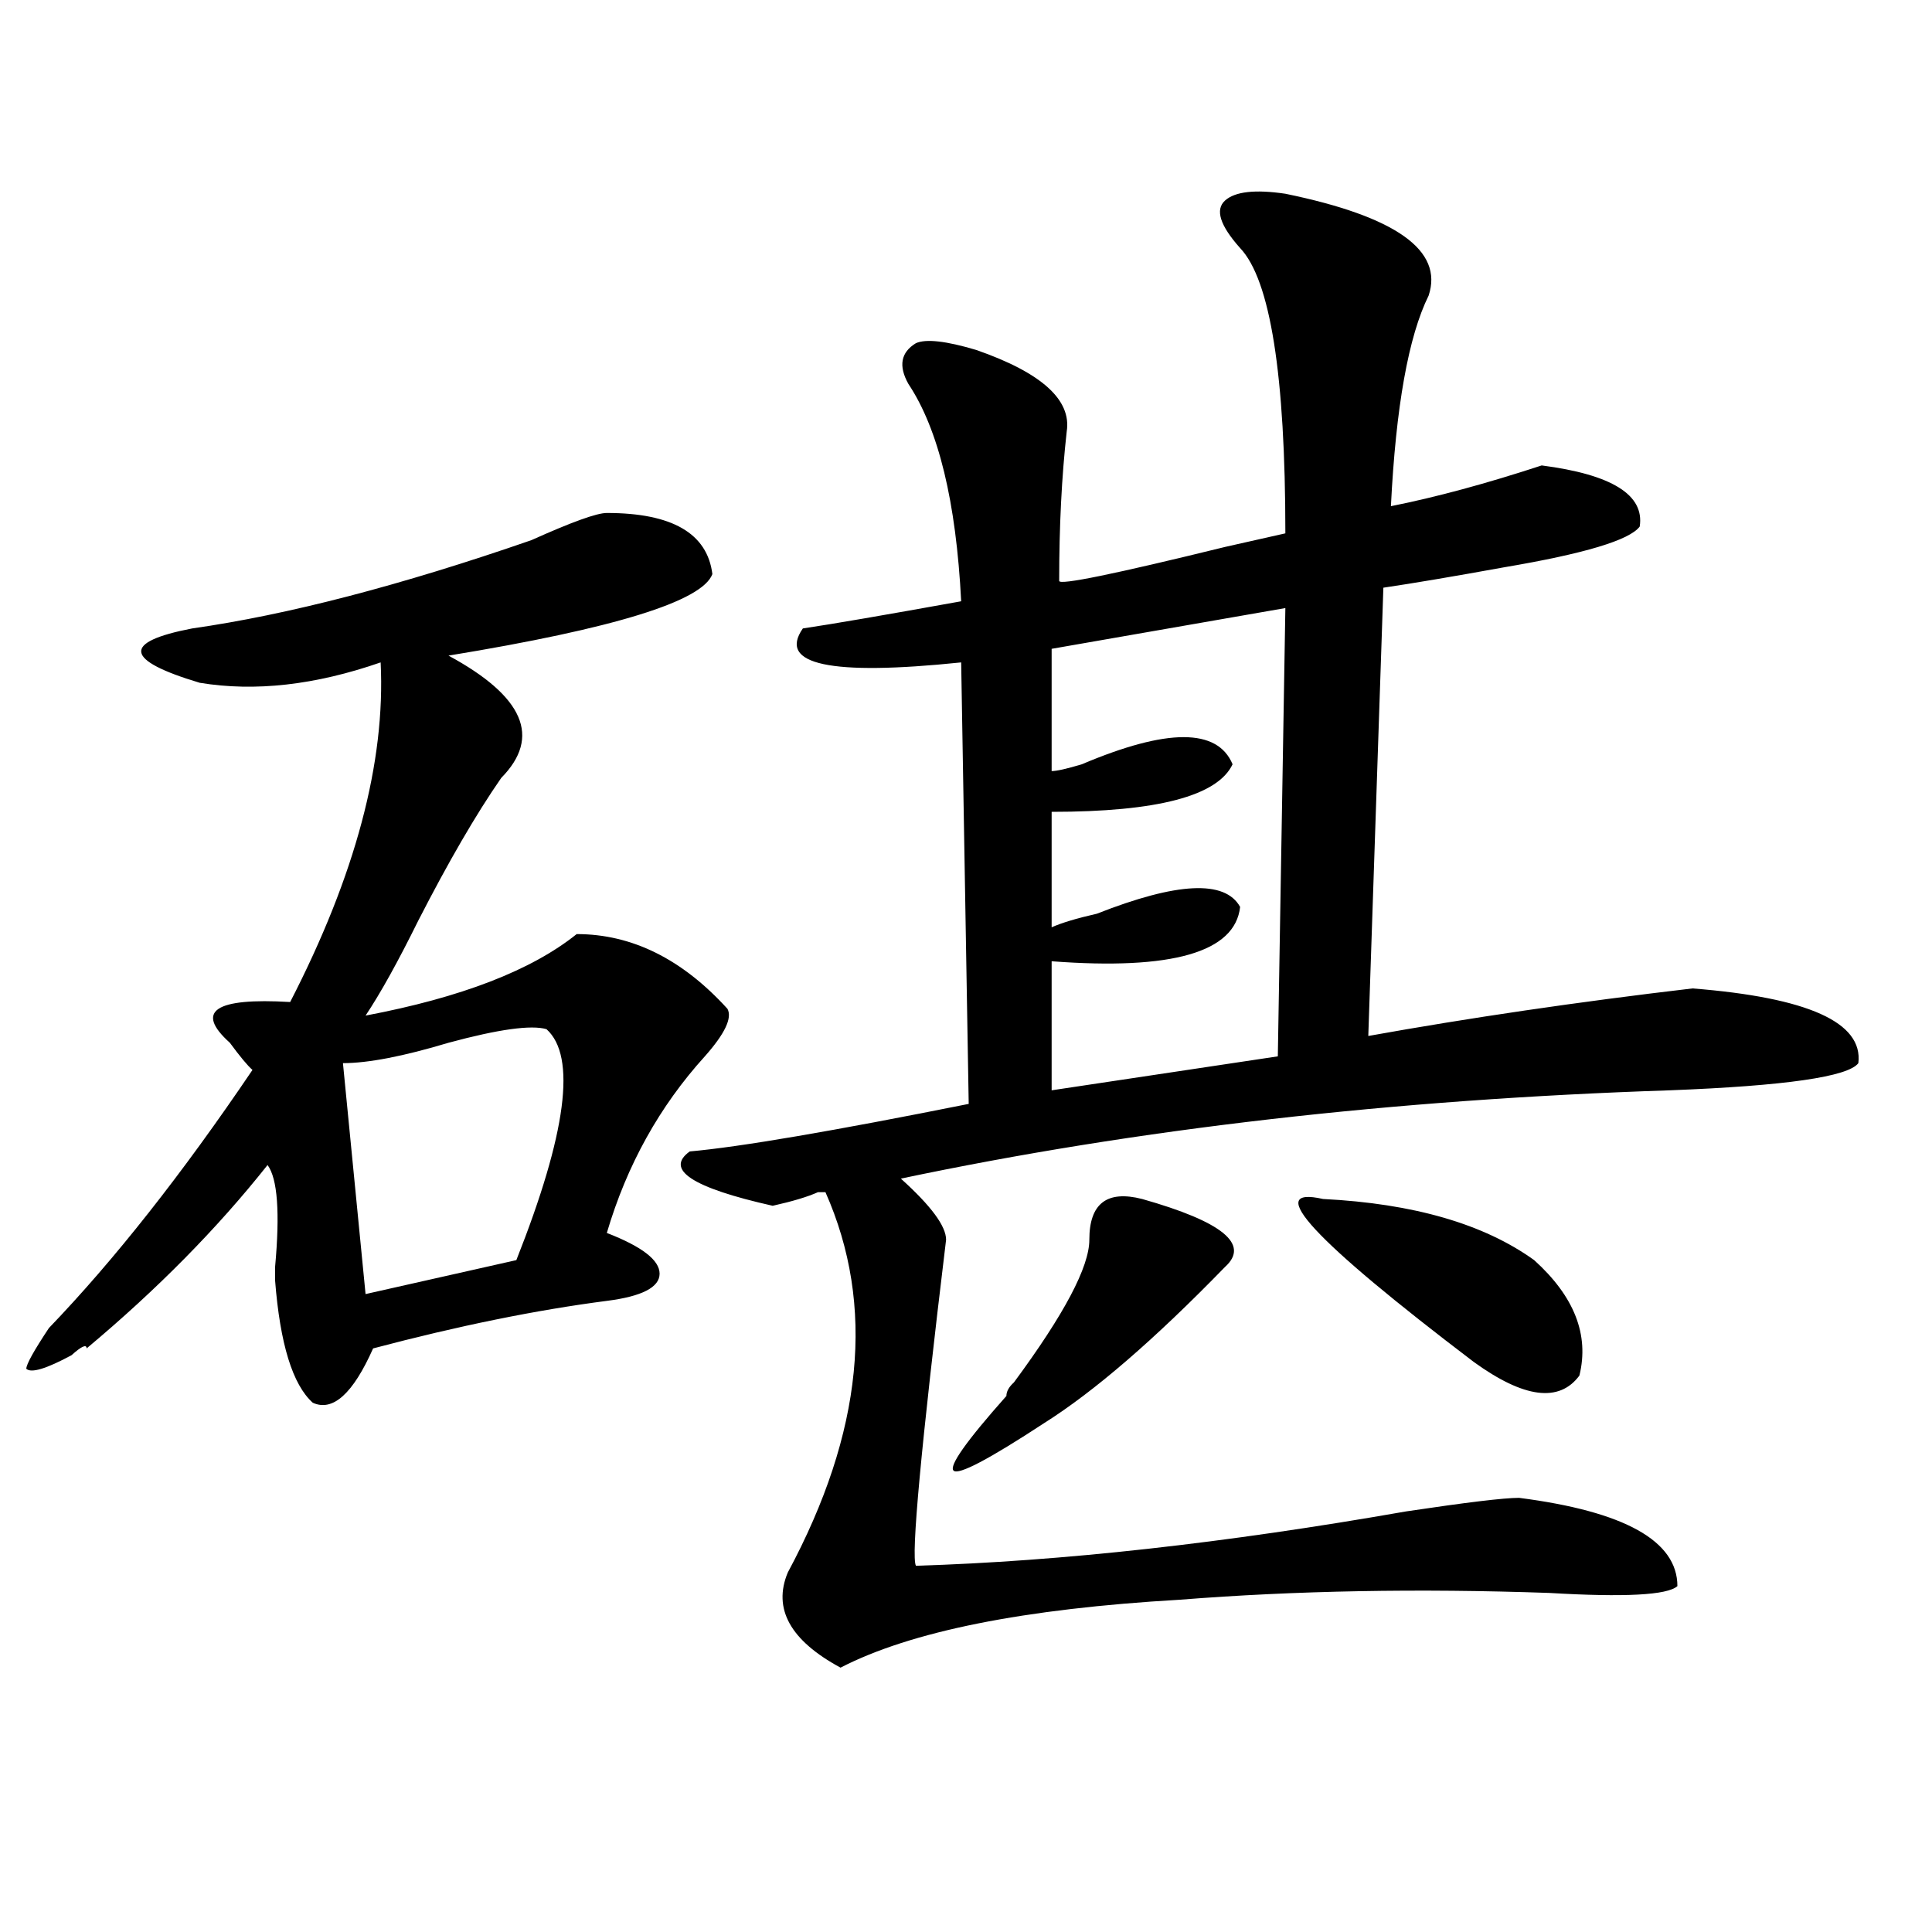
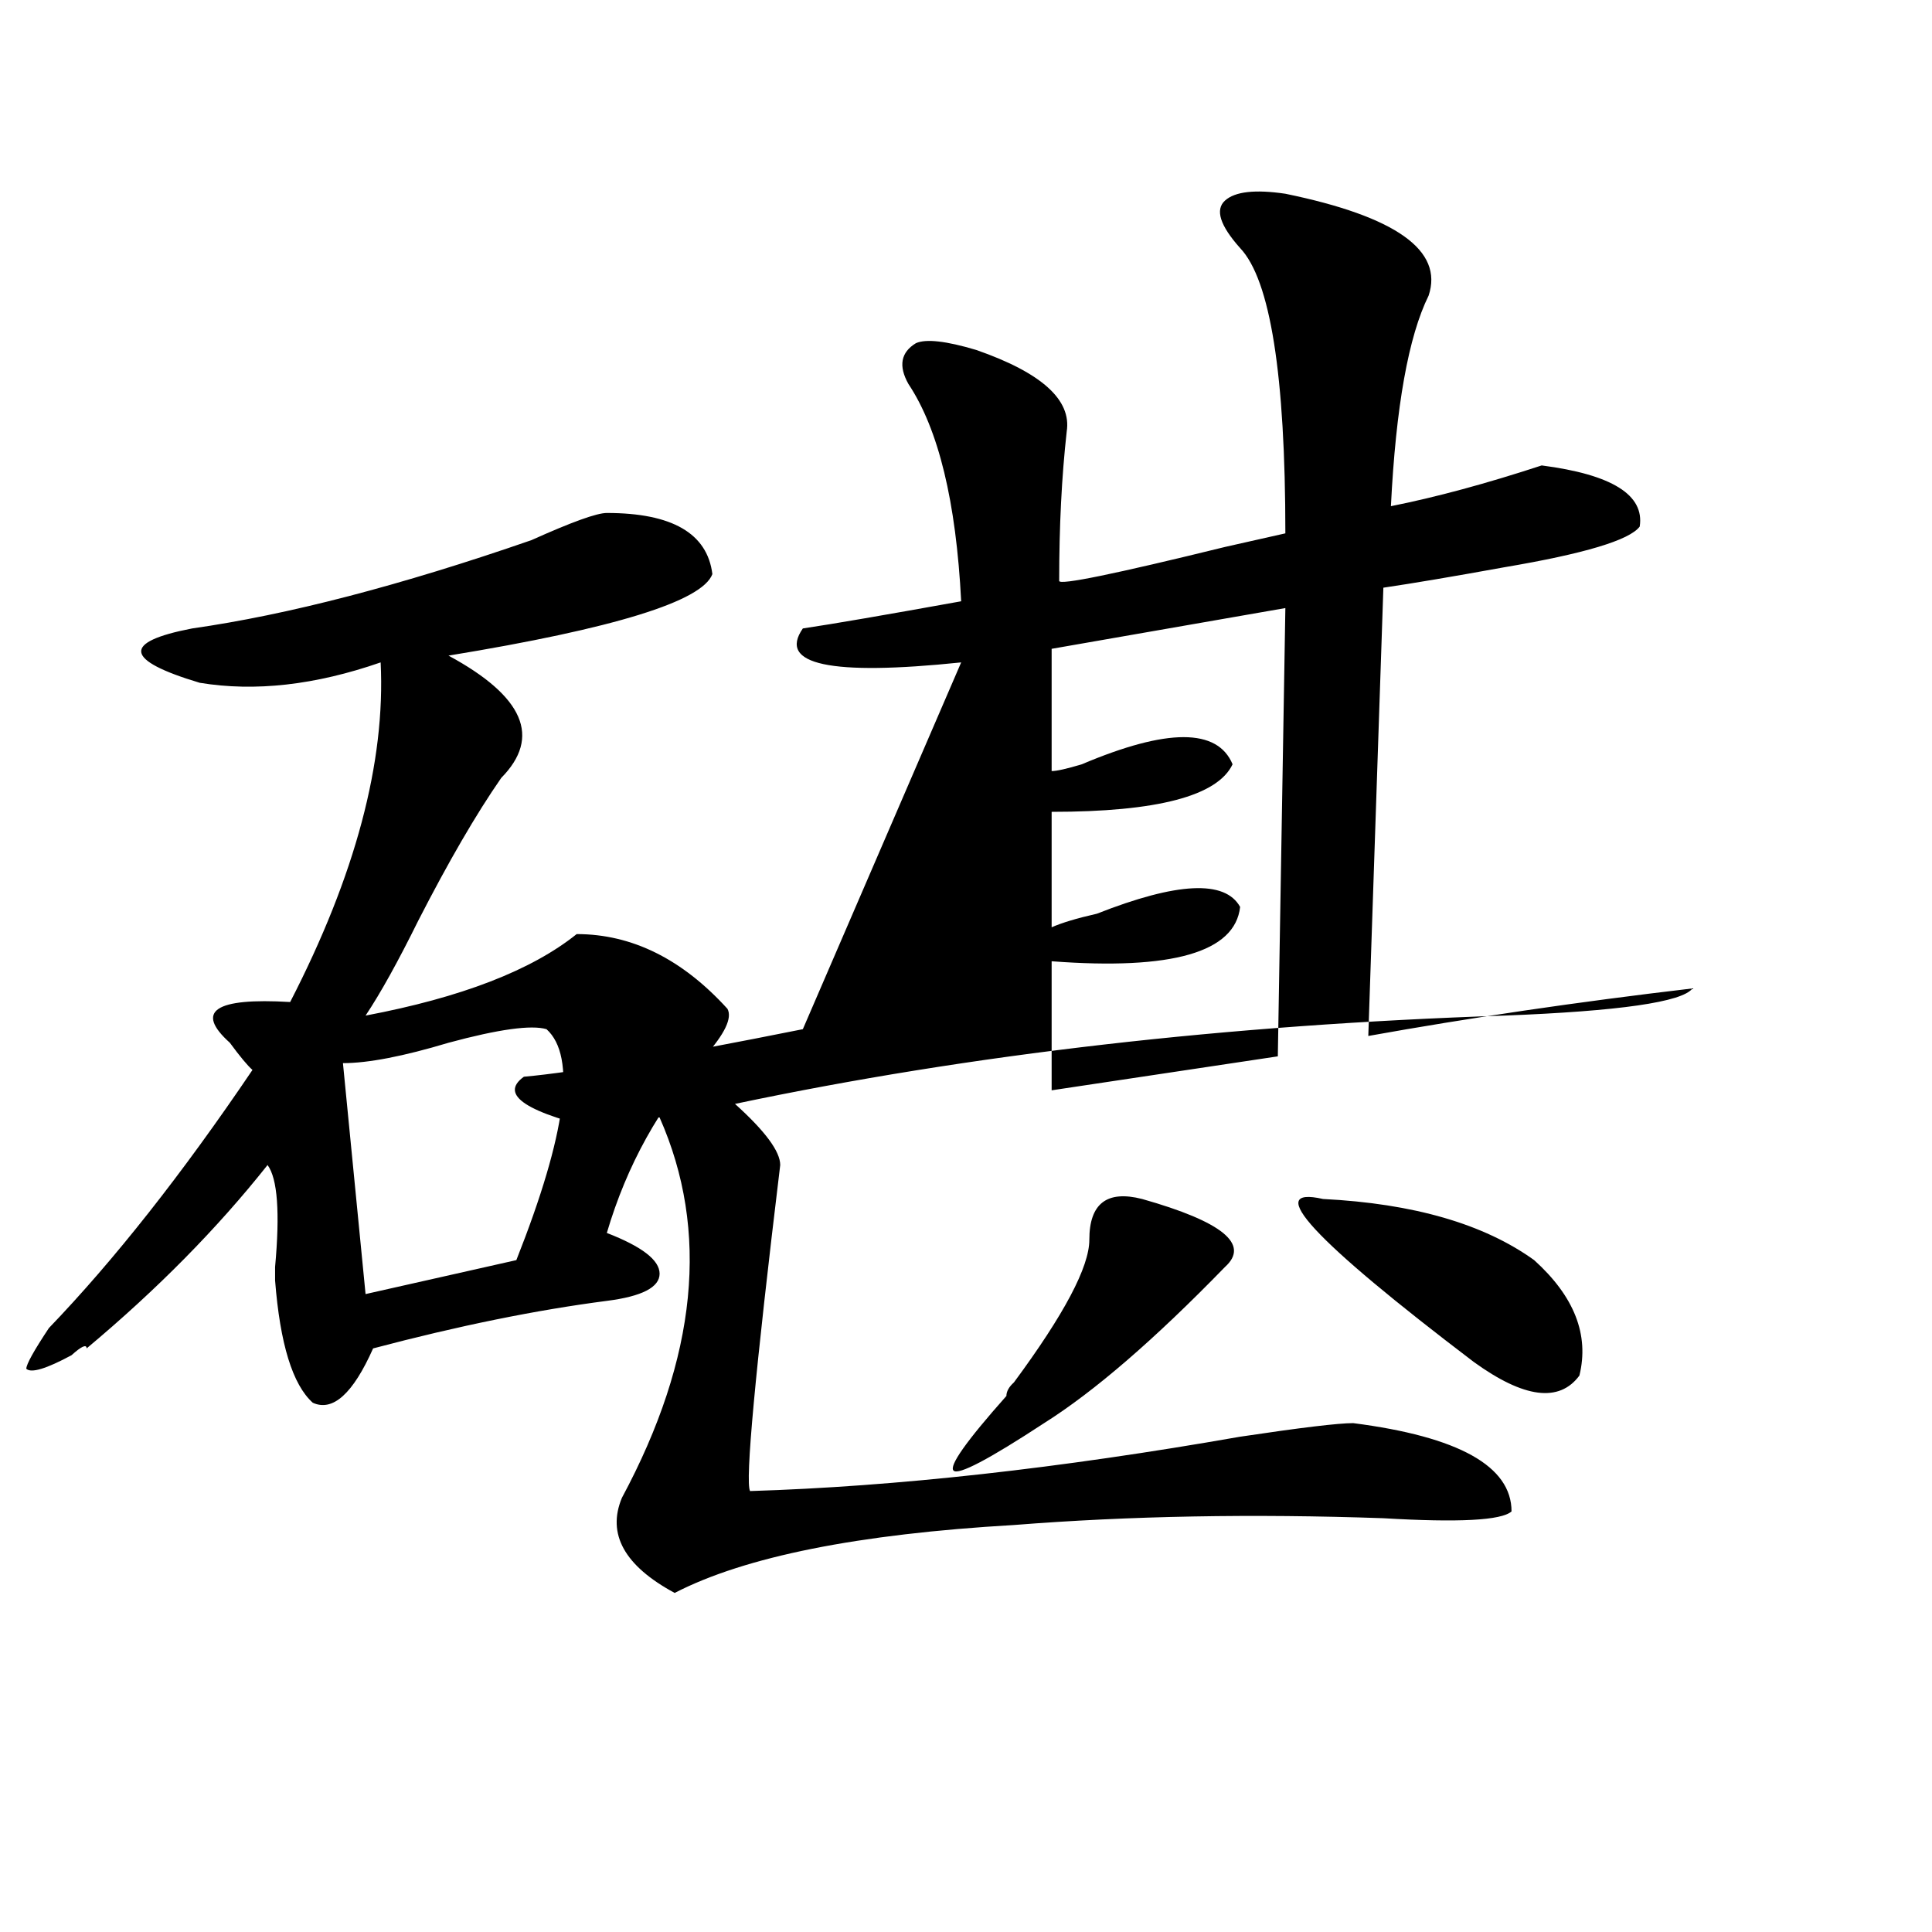
<svg xmlns="http://www.w3.org/2000/svg" version="1.1" id="图层_1" x="0px" y="0px" width="1000px" height="1000px" viewBox="0 0 1000 1000" enable-background="new 0 0 1000 1000" xml:space="preserve">
-   <path d="M314.09,265.516c33.78,0,52.011,10.547,54.633,31.641c-5.243,14.063-50.73,28.125-136.582,42.188  c39.023,21.094,48.108,42.188,27.316,63.281c-13.048,18.786-27.316,43.396-42.926,73.828  c-10.427,21.094-19.512,37.519-27.316,49.219c49.39-9.339,85.852-23.401,109.266-42.188c28.597,0,54.633,12.909,78.047,38.672  c2.562,4.724-1.341,12.909-11.707,24.609c-23.414,25.817-40.364,56.25-50.73,91.406c18.171,7.031,27.316,14.063,27.316,21.094  s-9.146,11.755-27.316,14.063c-36.462,4.724-76.767,12.909-120.973,24.609c-10.427,23.456-20.853,32.849-31.219,28.125  c-10.427-9.339-16.95-30.433-19.512-63.281v-7.031c2.562-28.125,1.28-45.703-3.902-52.734  c-26.036,32.849-57.255,64.489-93.656,94.922c0-2.308-2.622-1.153-7.805,3.516c-13.048,7.031-20.853,9.394-23.414,7.031  c0-2.308,3.902-9.339,11.707-21.094c33.78-35.156,68.901-79.651,105.363-133.594c-2.622-2.308-6.524-7.031-11.707-14.063  c-18.231-16.37-7.805-23.401,31.219-21.094c33.78-65.589,49.39-124.2,46.828-175.781c-33.841,11.755-65.06,15.271-93.656,10.547  c-39.023-11.7-40.364-21.094-3.902-28.125c49.39-7.031,107.925-22.247,175.605-45.703  C295.858,270.239,308.847,265.516,314.09,265.516z M282.871,532.703c-7.805-2.308-24.755,0-50.73,7.031  c-23.414,7.031-41.646,10.547-54.633,10.547l11.707,119.531l78.047-17.578C293.237,586.646,298.48,546.766,282.871,532.703z   M665.301,100.281c57.194,11.755,81.949,29.333,74.145,52.734c-10.427,21.094-16.95,57.458-19.512,108.984  c23.414-4.669,49.39-11.7,78.047-21.094c36.401,4.724,53.292,15.271,50.73,31.641c-5.243,7.031-28.657,14.063-70.242,21.094  c-26.036,4.724-46.828,8.239-62.438,10.547l-7.805,232.031c52.011-9.339,107.925-17.578,167.801-24.609  c59.815,4.724,88.413,17.578,85.852,38.672c-5.243,7.031-37.743,11.755-97.559,14.063c-143.106,4.724-275.786,19.94-398.039,45.703  c15.609,14.063,23.414,24.609,23.414,31.641c-13.048,107.831-18.231,164.081-15.609,168.75  c75.425-2.308,159.996-11.7,253.652-28.125c31.219-4.669,50.73-7.031,58.535-7.031c54.633,7.031,81.949,22.302,81.949,45.703  c-5.243,4.669-27.316,5.822-66.34,3.516c-67.681-2.362-131.399-1.209-191.215,3.516c-80.669,4.669-139.204,16.369-175.605,35.156  c-26.036-14.063-35.121-30.487-27.316-49.219c39.023-72.62,45.487-138.263,19.512-196.875h-3.902  c-5.243,2.362-13.048,4.724-23.414,7.031c-41.646-9.339-55.974-18.731-42.926-28.125c25.976-2.308,74.145-10.547,144.387-24.609  L497.5,342.859c-67.681,7.031-94.997,1.208-81.949-17.578c15.609-2.308,42.926-7.031,81.949-14.063  c-2.622-51.526-11.707-89.044-27.316-112.5c-5.243-9.339-3.902-16.37,3.902-21.094c5.183-2.308,15.609-1.153,31.219,3.516  c33.78,11.755,49.39,25.817,46.828,42.188c-2.622,23.456-3.902,49.219-3.902,77.344c0,2.362,28.597-3.516,85.852-17.578  l31.219-7.031c0-82.013-7.805-131.231-23.414-147.656c-10.427-11.7-13.048-19.886-7.805-24.609  C639.265,99.128,649.691,97.974,665.301,100.281z M591.156,620.594c41.585,11.755,55.913,23.456,42.926,35.156  c-36.462,37.519-67.681,64.489-93.656,80.859c-28.657,18.786-44.267,26.972-46.828,24.609c-2.622-2.308,6.464-15.216,27.316-38.672  c0-2.308,1.28-4.669,3.902-7.031c25.976-35.156,39.023-59.766,39.023-73.828C563.84,622.956,572.925,615.925,591.156,620.594z   M665.301,314.734l-120.973,21.094v63.281c2.562,0,7.805-1.153,15.609-3.516c44.206-18.731,70.242-18.731,78.047,0  c-7.805,16.425-39.023,24.609-93.656,24.609v59.766c5.183-2.308,12.987-4.669,23.414-7.031c41.585-16.37,66.34-17.578,74.145-3.516  c-2.622,23.456-35.121,32.849-97.559,28.125v66.797l117.07-17.578L665.301,314.734z M684.813,620.594  c46.828,2.362,83.229,12.909,109.266,31.641c20.792,18.786,28.597,38.672,23.414,59.766c-10.427,14.063-28.657,11.755-54.633-7.031  C679.569,641.688,653.594,613.563,684.813,620.594z" />
+   <path d="M314.09,265.516c33.78,0,52.011,10.547,54.633,31.641c-5.243,14.063-50.73,28.125-136.582,42.188  c39.023,21.094,48.108,42.188,27.316,63.281c-13.048,18.786-27.316,43.396-42.926,73.828  c-10.427,21.094-19.512,37.519-27.316,49.219c49.39-9.339,85.852-23.401,109.266-42.188c28.597,0,54.633,12.909,78.047,38.672  c2.562,4.724-1.341,12.909-11.707,24.609c-23.414,25.817-40.364,56.25-50.73,91.406c18.171,7.031,27.316,14.063,27.316,21.094  s-9.146,11.755-27.316,14.063c-36.462,4.724-76.767,12.909-120.973,24.609c-10.427,23.456-20.853,32.849-31.219,28.125  c-10.427-9.339-16.95-30.433-19.512-63.281v-7.031c2.562-28.125,1.28-45.703-3.902-52.734  c-26.036,32.849-57.255,64.489-93.656,94.922c0-2.308-2.622-1.153-7.805,3.516c-13.048,7.031-20.853,9.394-23.414,7.031  c0-2.308,3.902-9.339,11.707-21.094c33.78-35.156,68.901-79.651,105.363-133.594c-2.622-2.308-6.524-7.031-11.707-14.063  c-18.231-16.37-7.805-23.401,31.219-21.094c33.78-65.589,49.39-124.2,46.828-175.781c-33.841,11.755-65.06,15.271-93.656,10.547  c-39.023-11.7-40.364-21.094-3.902-28.125c49.39-7.031,107.925-22.247,175.605-45.703  C295.858,270.239,308.847,265.516,314.09,265.516z M282.871,532.703c-7.805-2.308-24.755,0-50.73,7.031  c-23.414,7.031-41.646,10.547-54.633,10.547l11.707,119.531l78.047-17.578C293.237,586.646,298.48,546.766,282.871,532.703z   M665.301,100.281c57.194,11.755,81.949,29.333,74.145,52.734c-10.427,21.094-16.95,57.458-19.512,108.984  c23.414-4.669,49.39-11.7,78.047-21.094c36.401,4.724,53.292,15.271,50.73,31.641c-5.243,7.031-28.657,14.063-70.242,21.094  c-26.036,4.724-46.828,8.239-62.438,10.547l-7.805,232.031c52.011-9.339,107.925-17.578,167.801-24.609  c-5.243,7.031-37.743,11.755-97.559,14.063c-143.106,4.724-275.786,19.94-398.039,45.703  c15.609,14.063,23.414,24.609,23.414,31.641c-13.048,107.831-18.231,164.081-15.609,168.75  c75.425-2.308,159.996-11.7,253.652-28.125c31.219-4.669,50.73-7.031,58.535-7.031c54.633,7.031,81.949,22.302,81.949,45.703  c-5.243,4.669-27.316,5.822-66.34,3.516c-67.681-2.362-131.399-1.209-191.215,3.516c-80.669,4.669-139.204,16.369-175.605,35.156  c-26.036-14.063-35.121-30.487-27.316-49.219c39.023-72.62,45.487-138.263,19.512-196.875h-3.902  c-5.243,2.362-13.048,4.724-23.414,7.031c-41.646-9.339-55.974-18.731-42.926-28.125c25.976-2.308,74.145-10.547,144.387-24.609  L497.5,342.859c-67.681,7.031-94.997,1.208-81.949-17.578c15.609-2.308,42.926-7.031,81.949-14.063  c-2.622-51.526-11.707-89.044-27.316-112.5c-5.243-9.339-3.902-16.37,3.902-21.094c5.183-2.308,15.609-1.153,31.219,3.516  c33.78,11.755,49.39,25.817,46.828,42.188c-2.622,23.456-3.902,49.219-3.902,77.344c0,2.362,28.597-3.516,85.852-17.578  l31.219-7.031c0-82.013-7.805-131.231-23.414-147.656c-10.427-11.7-13.048-19.886-7.805-24.609  C639.265,99.128,649.691,97.974,665.301,100.281z M591.156,620.594c41.585,11.755,55.913,23.456,42.926,35.156  c-36.462,37.519-67.681,64.489-93.656,80.859c-28.657,18.786-44.267,26.972-46.828,24.609c-2.622-2.308,6.464-15.216,27.316-38.672  c0-2.308,1.28-4.669,3.902-7.031c25.976-35.156,39.023-59.766,39.023-73.828C563.84,622.956,572.925,615.925,591.156,620.594z   M665.301,314.734l-120.973,21.094v63.281c2.562,0,7.805-1.153,15.609-3.516c44.206-18.731,70.242-18.731,78.047,0  c-7.805,16.425-39.023,24.609-93.656,24.609v59.766c5.183-2.308,12.987-4.669,23.414-7.031c41.585-16.37,66.34-17.578,74.145-3.516  c-2.622,23.456-35.121,32.849-97.559,28.125v66.797l117.07-17.578L665.301,314.734z M684.813,620.594  c46.828,2.362,83.229,12.909,109.266,31.641c20.792,18.786,28.597,38.672,23.414,59.766c-10.427,14.063-28.657,11.755-54.633-7.031  C679.569,641.688,653.594,613.563,684.813,620.594z" />
</svg>